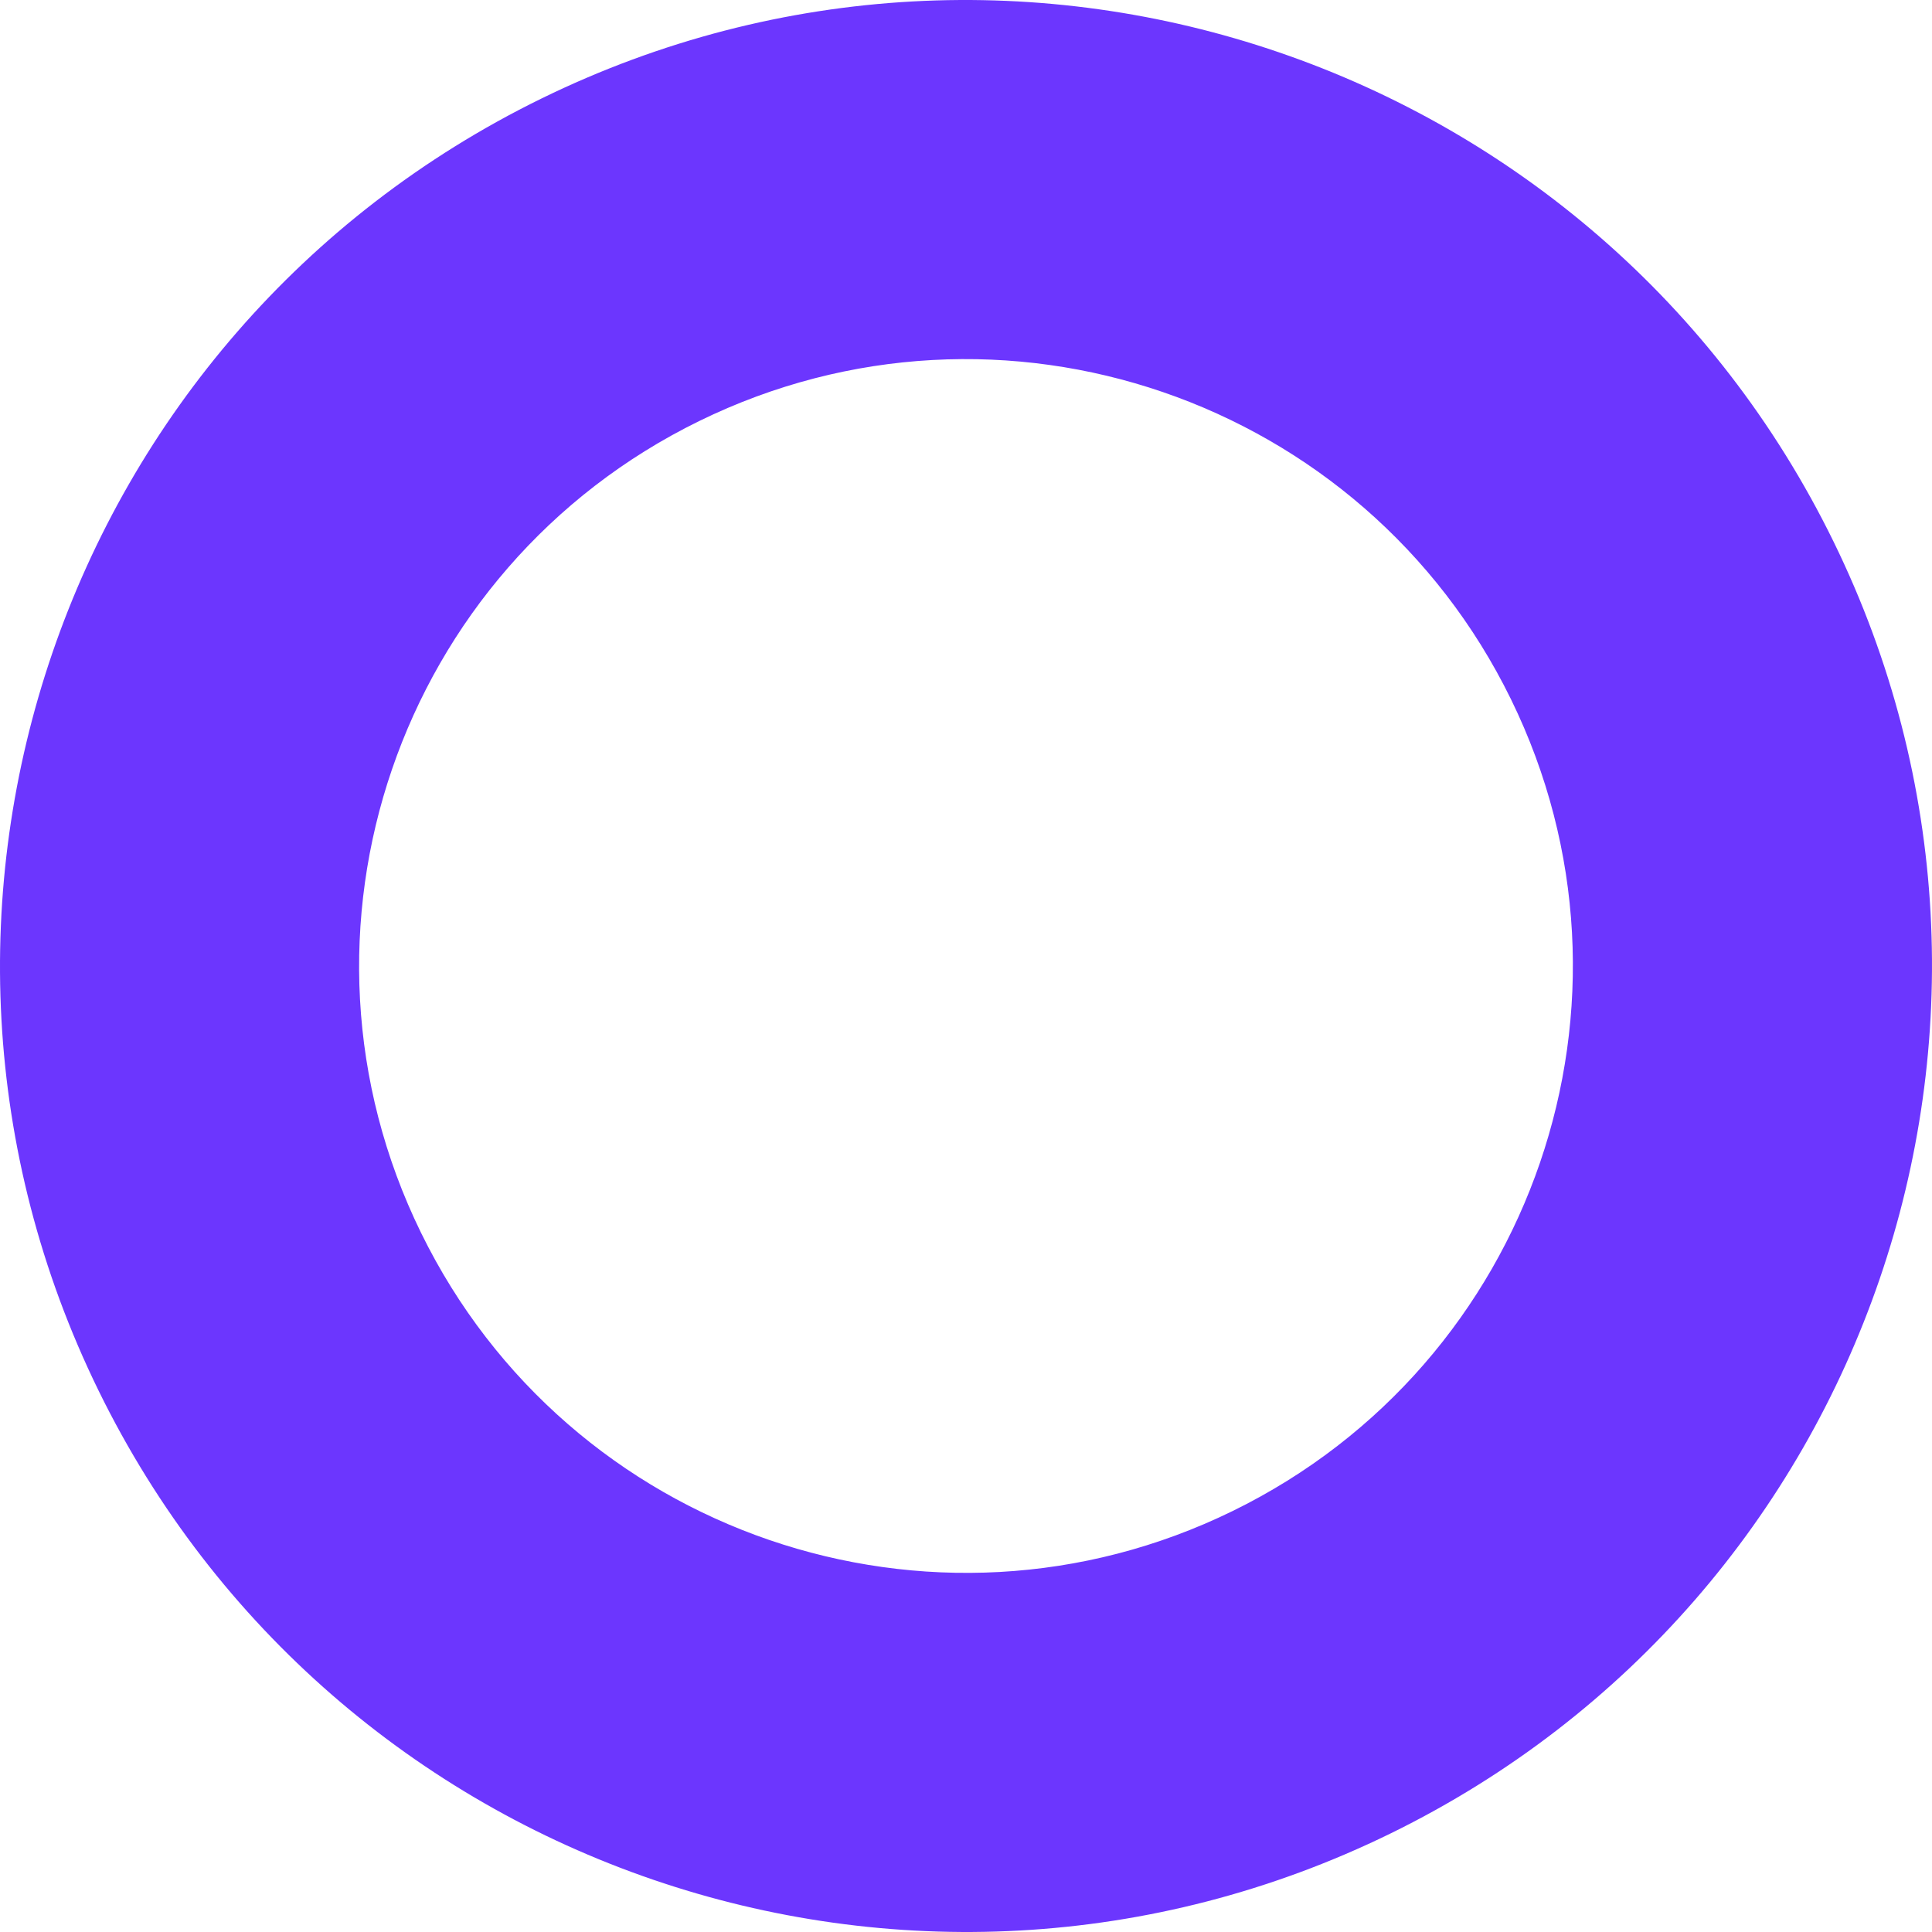
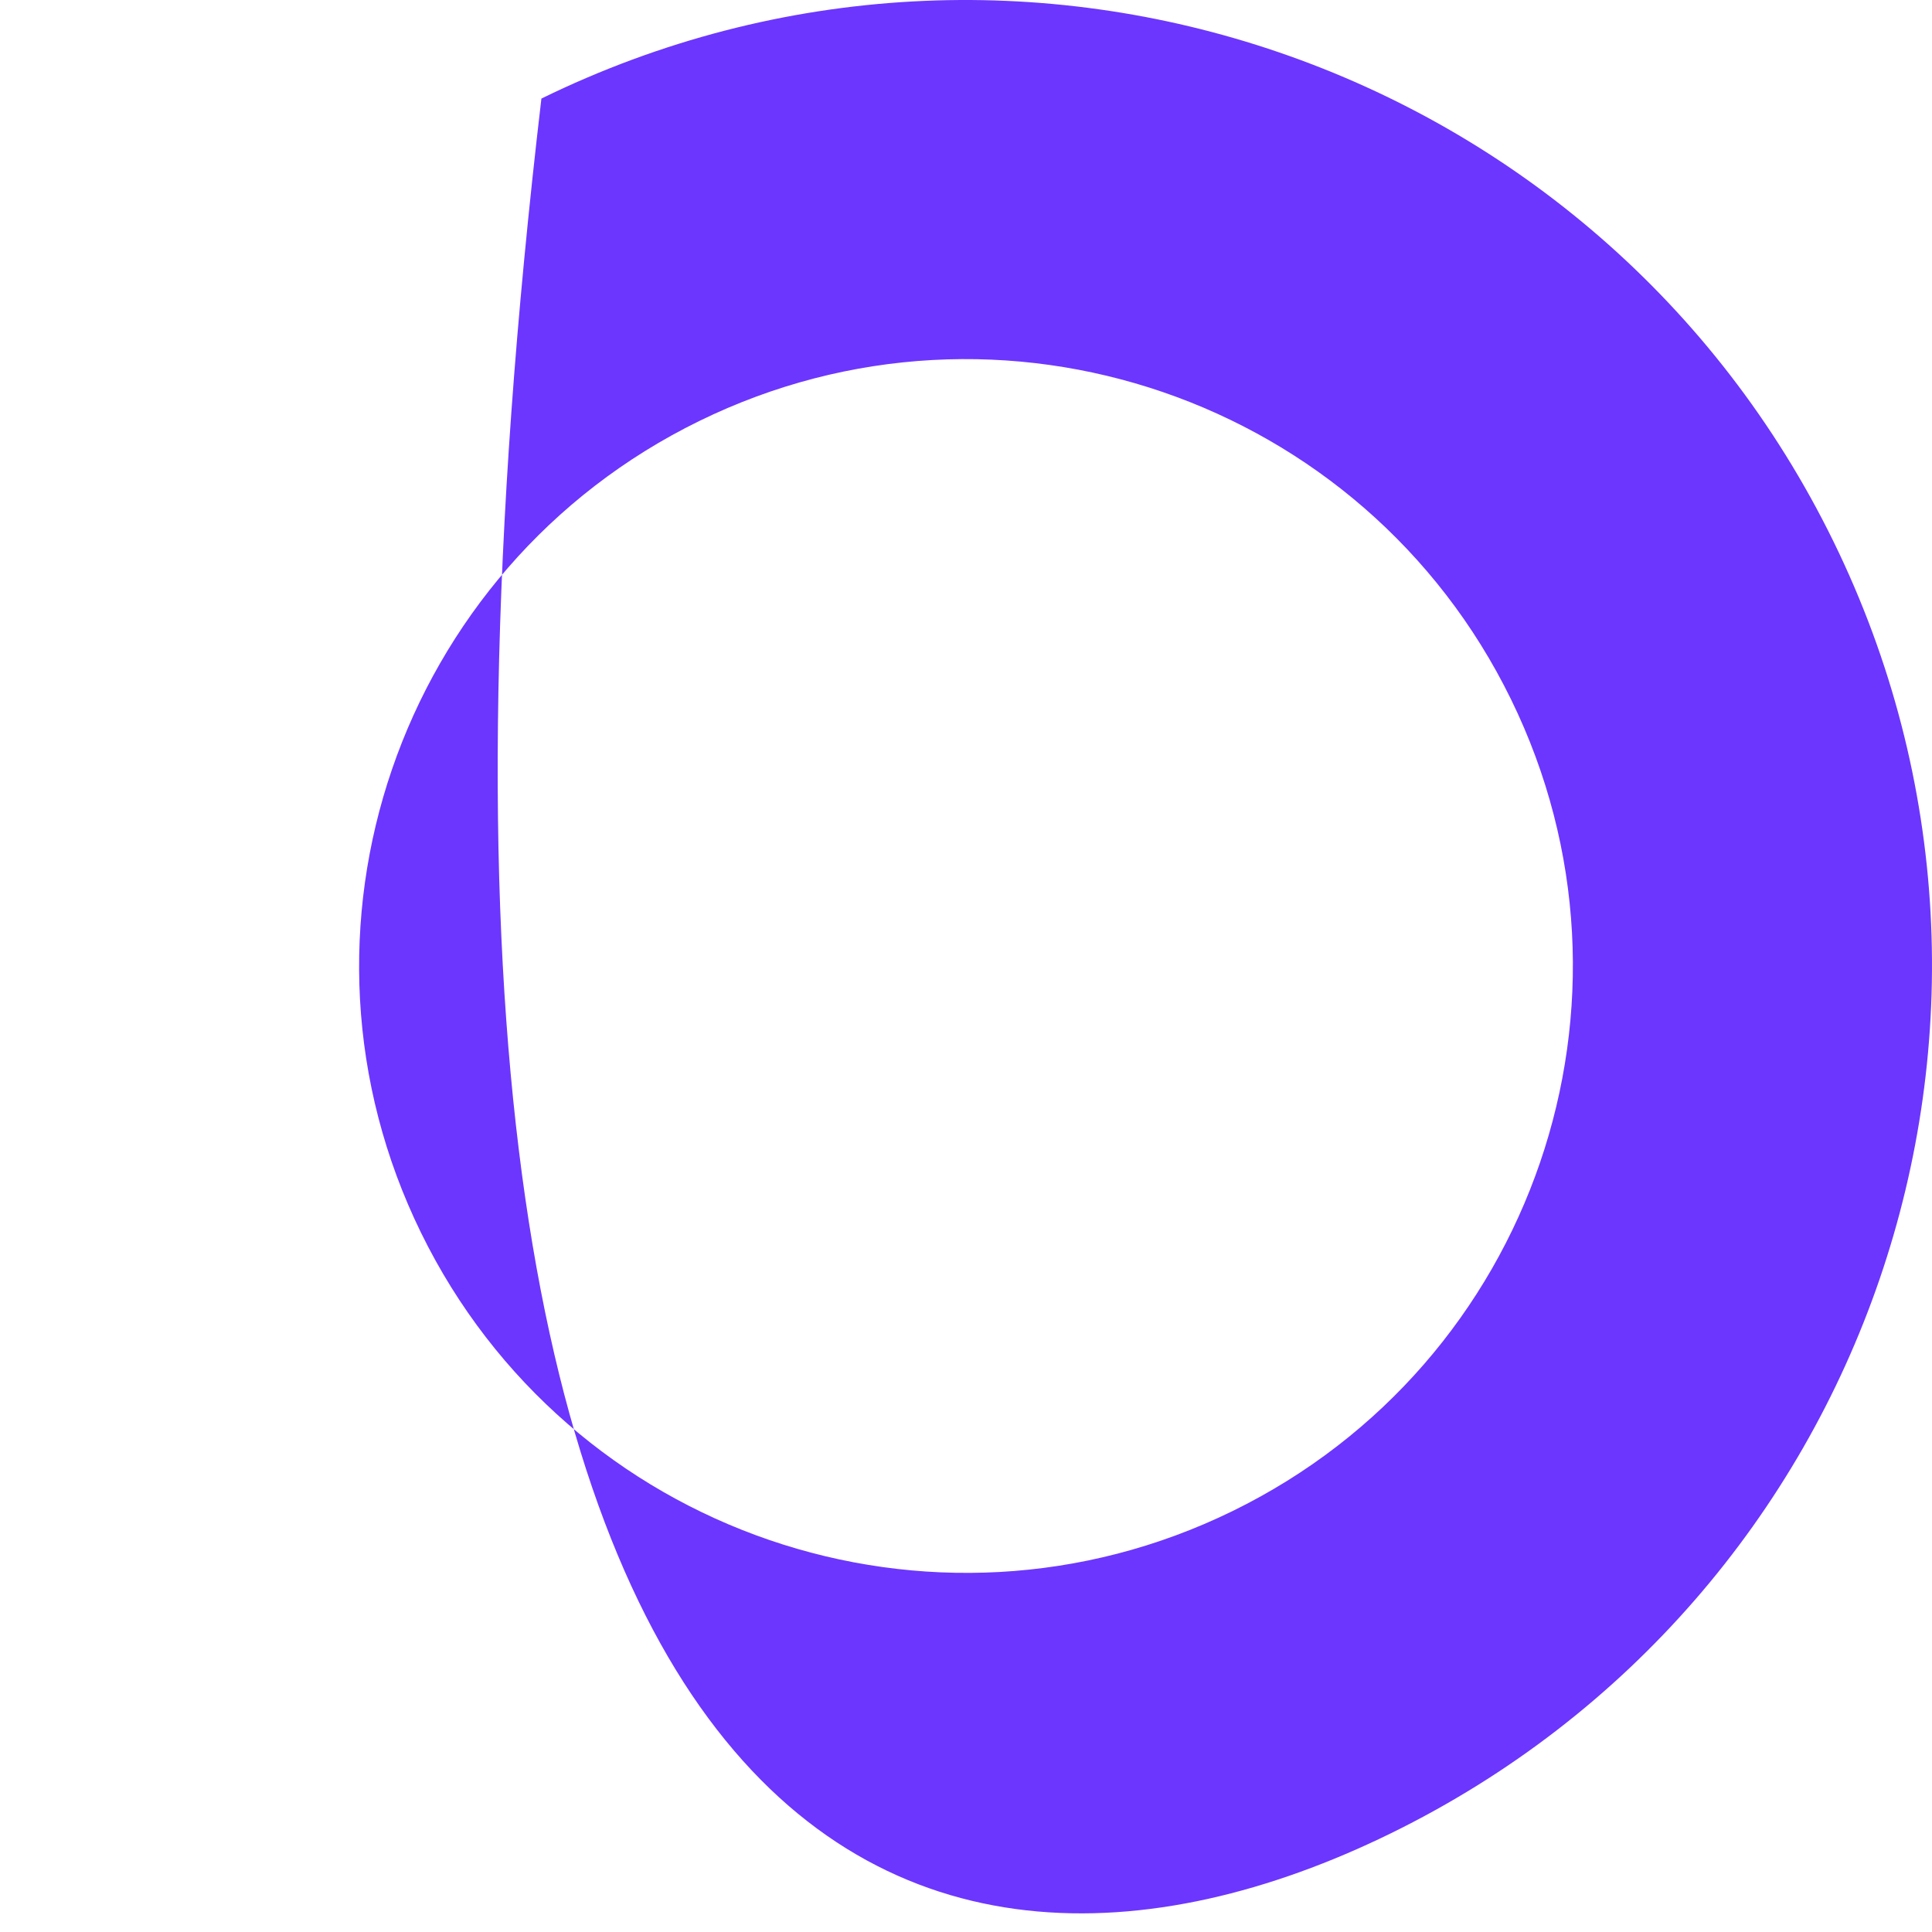
<svg xmlns="http://www.w3.org/2000/svg" width="213" height="213" viewBox="0 0 213 213" fill="none">
-   <path fill-rule="evenodd" clip-rule="evenodd" d="M166.582 77.091C150.34 43.908 110.273 30.175 77.091 46.417C43.908 62.66 30.175 102.726 46.417 135.909C62.66 169.092 102.726 182.824 135.909 166.582C169.091 150.34 182.824 110.273 166.582 77.091ZM202.134 59.689C176.281 6.872 112.506 -14.987 59.689 10.866C6.872 36.719 -14.987 100.494 10.866 153.311C36.719 206.128 100.494 227.987 153.311 202.134C206.128 176.281 227.987 112.506 202.134 59.689Z" fill="#6C36FE" />
+   <path fill-rule="evenodd" clip-rule="evenodd" d="M166.582 77.091C150.34 43.908 110.273 30.175 77.091 46.417C43.908 62.66 30.175 102.726 46.417 135.909C62.66 169.092 102.726 182.824 135.909 166.582C169.091 150.34 182.824 110.273 166.582 77.091ZM202.134 59.689C176.281 6.872 112.506 -14.987 59.689 10.866C36.719 206.128 100.494 227.987 153.311 202.134C206.128 176.281 227.987 112.506 202.134 59.689Z" fill="#6C36FE" />
</svg>